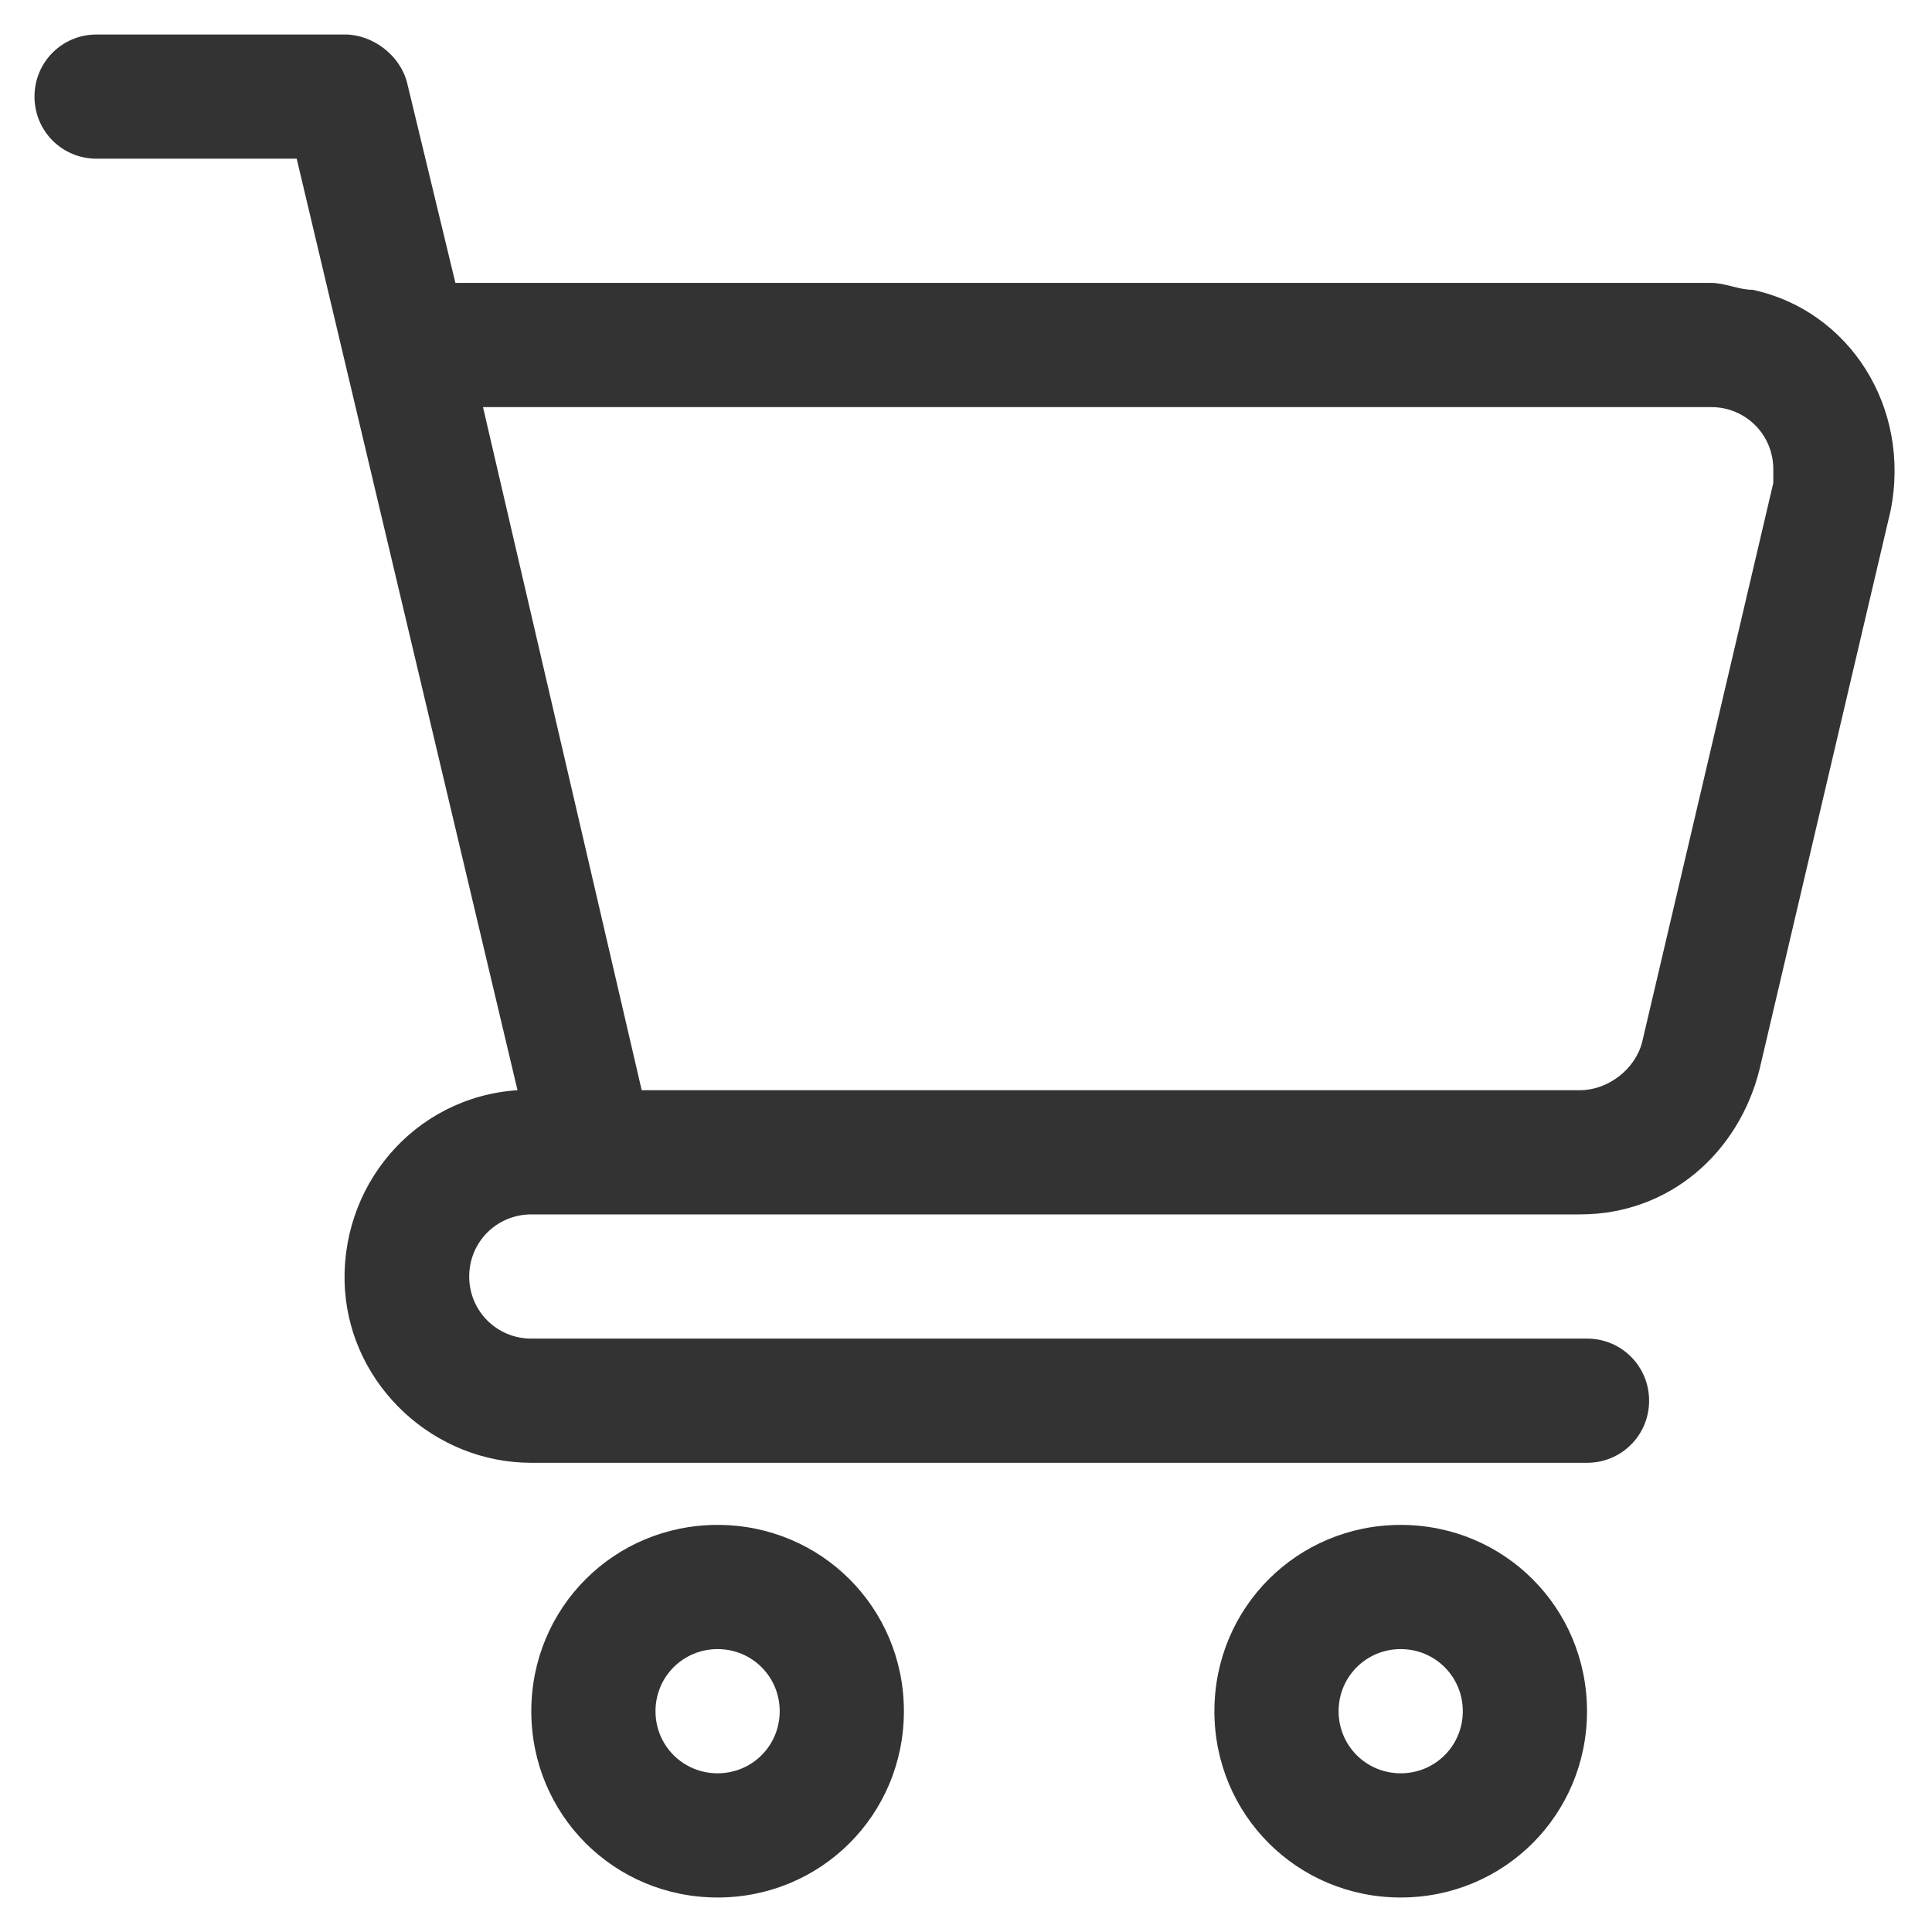
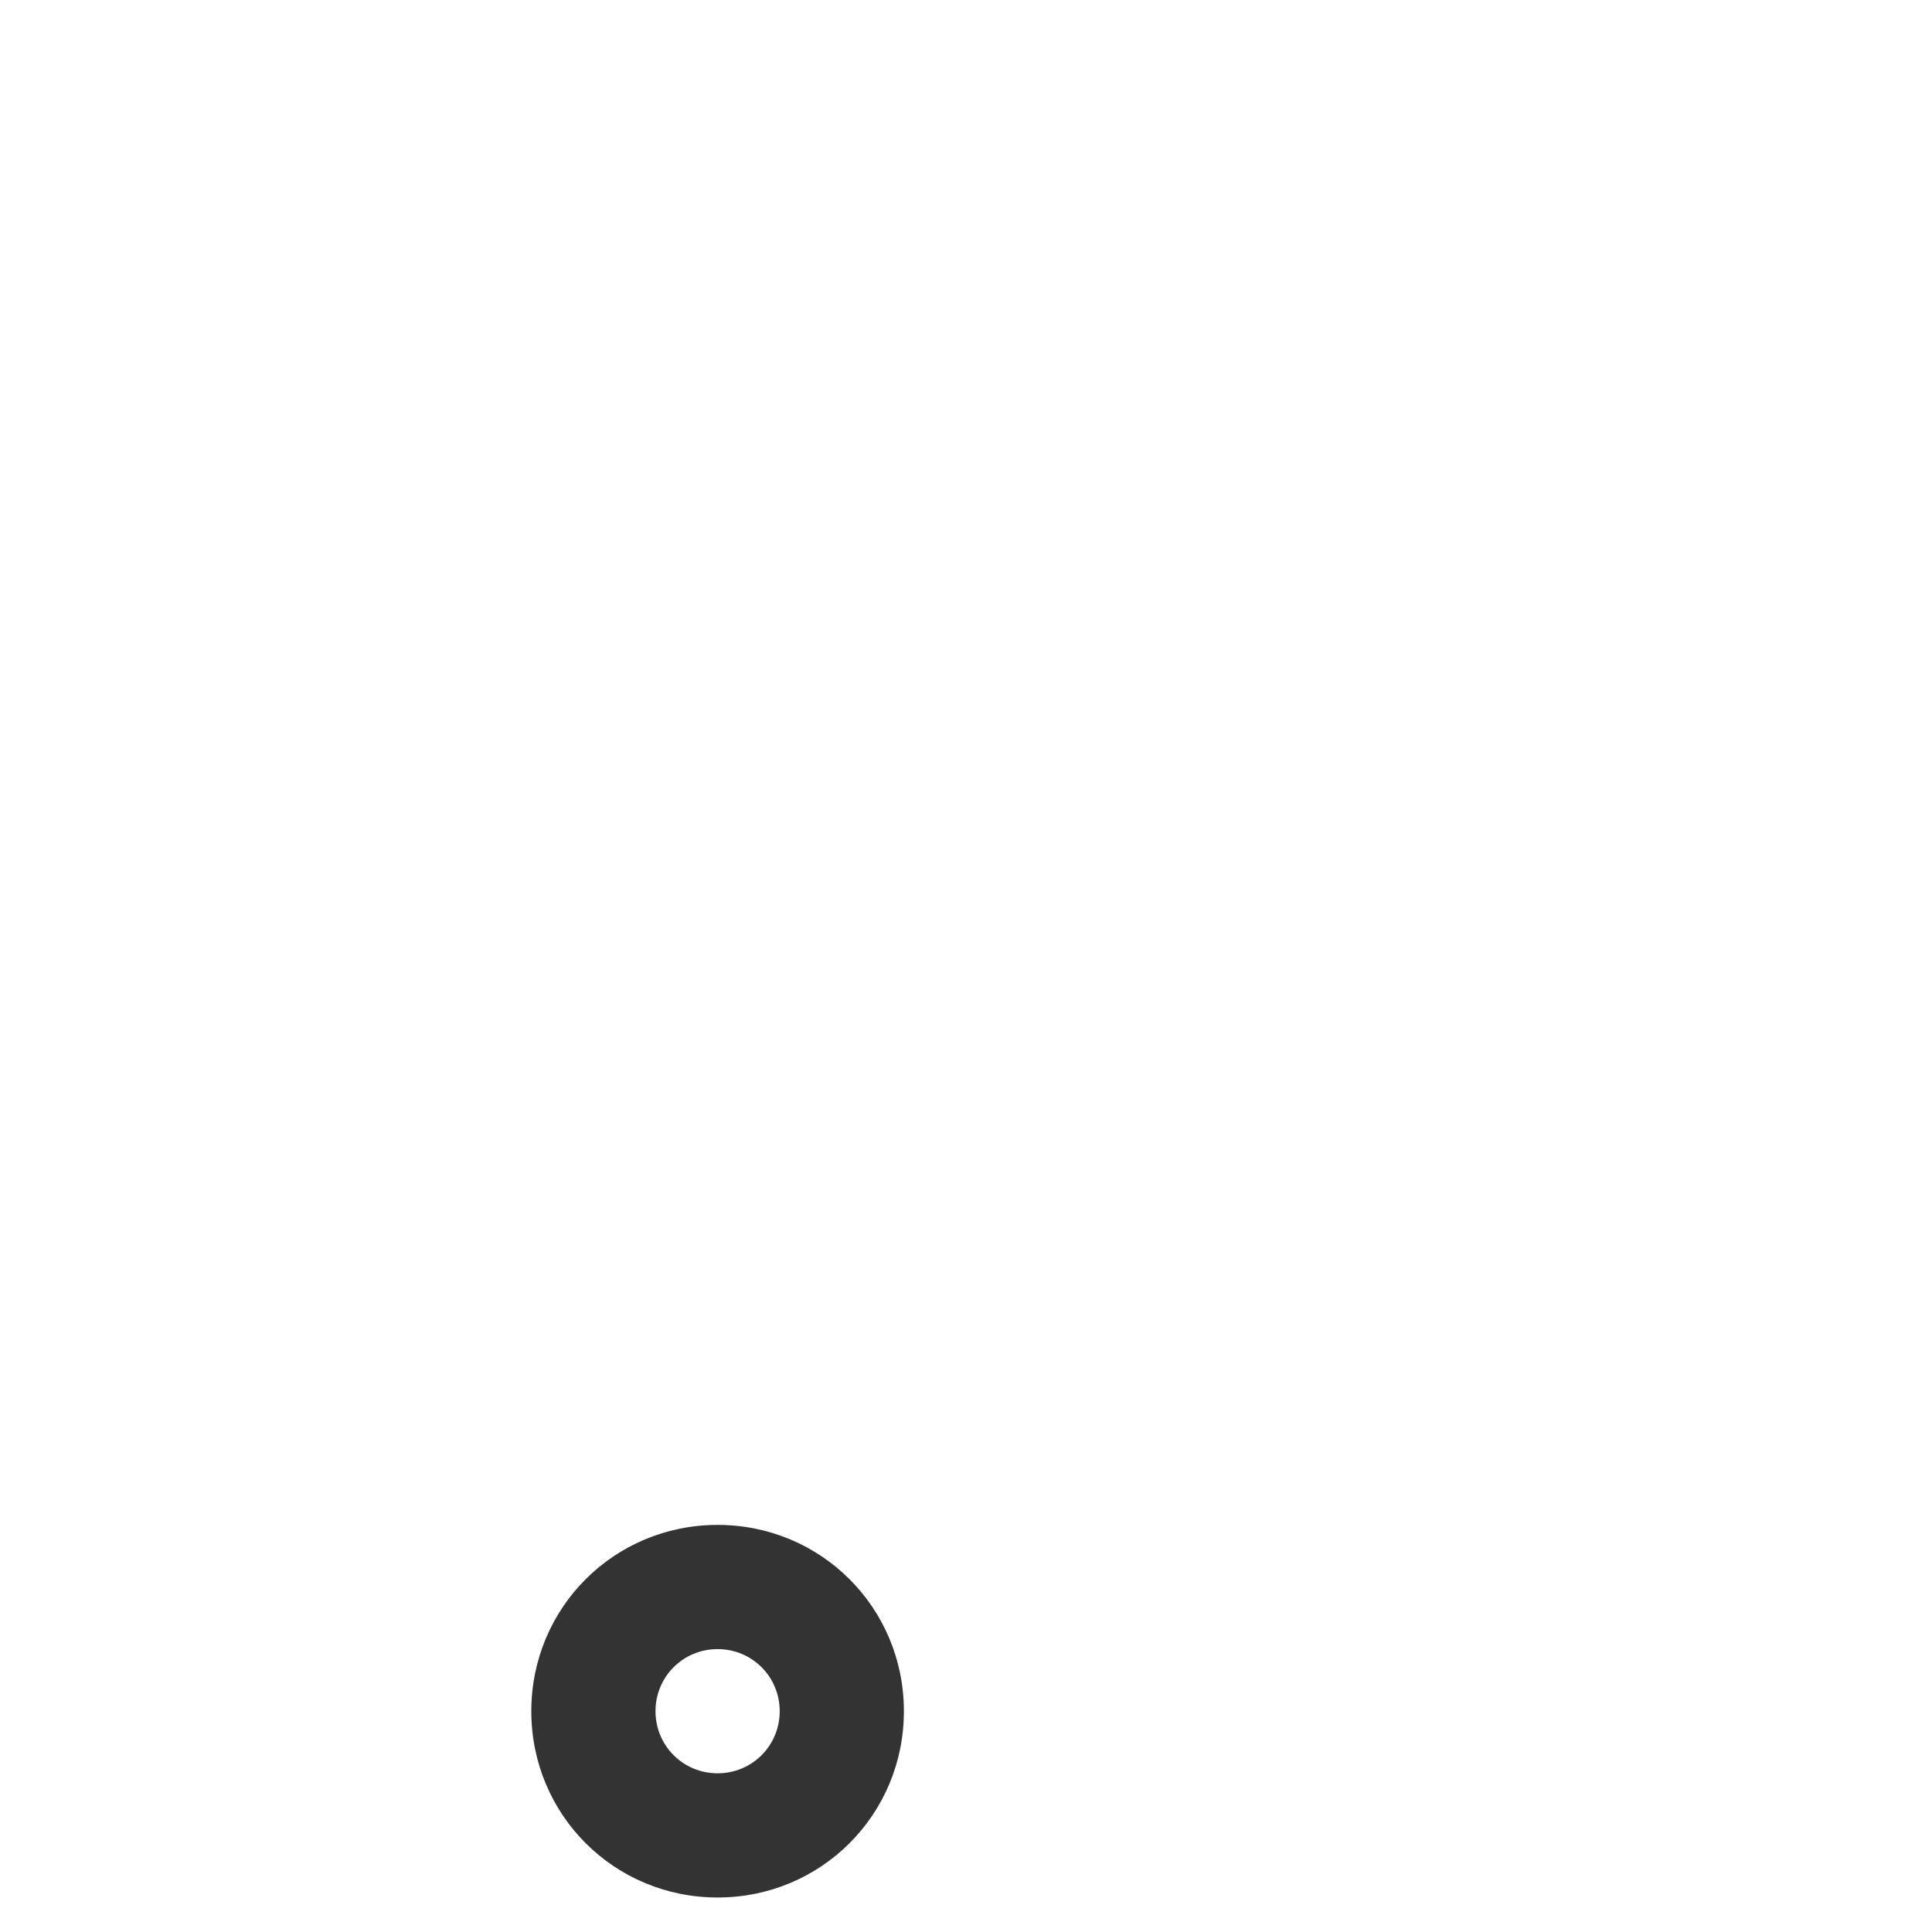
<svg xmlns="http://www.w3.org/2000/svg" version="1.1" id="Layer_1" x="0px" y="0px" width="28px" height="28px" viewBox="0 0 28 28" style="enable-background:new 0 0 28 28;" xml:space="preserve">
  <style type="text/css">
	.st0{fill:#333333;}
</style>
  <g id="XMLID_1_">
-     <path id="XMLID_857_" class="st0" d="M1.4,2.3h2.9l3.2,13.5C6,15.9,4.9,17.2,5,18.7c0.1,1.4,1.3,2.5,2.7,2.5H23   c0.5,0,0.9-0.4,0.9-0.9s-0.4-0.9-0.9-0.9H7.7c-0.5,0-0.9-0.4-0.9-0.9s0.4-0.9,0.9-0.9h15.2c1.3,0,2.3-0.9,2.6-2.1l1.9-8.1   c0.3-1.5-0.6-2.9-2-3.2c-0.2,0-0.4-0.1-0.6-0.1H6.6L5.9,1.2C5.8,0.8,5.4,0.5,5,0.5H1.4c-0.5,0-0.9,0.4-0.9,0.9S0.9,2.3,1.4,2.3z    M24.8,5.9c0.5,0,0.9,0.4,0.9,0.9c0,0.1,0,0.1,0,0.2l-1.9,8.1c-0.1,0.4-0.5,0.7-0.9,0.7H9.3L7,5.9H24.8z" />
-     <path id="XMLID_854_" class="st0" d="M17.6,24.8c0,1.5,1.2,2.7,2.7,2.7s2.7-1.2,2.7-2.7s-1.2-2.7-2.7-2.7   C18.8,22.1,17.6,23.3,17.6,24.8z M21.2,24.8c0,0.5-0.4,0.9-0.9,0.9s-0.9-0.4-0.9-0.9s0.4-0.9,0.9-0.9   C20.8,23.9,21.2,24.3,21.2,24.8z" />
    <path id="XMLID_851_" class="st0" d="M7.7,24.8c0,1.5,1.2,2.7,2.7,2.7s2.7-1.2,2.7-2.7s-1.2-2.7-2.7-2.7S7.7,23.3,7.7,24.8z    M11.3,24.8c0,0.5-0.4,0.9-0.9,0.9s-0.9-0.4-0.9-0.9s0.4-0.9,0.9-0.9C10.9,23.9,11.3,24.3,11.3,24.8z" />
  </g>
</svg>